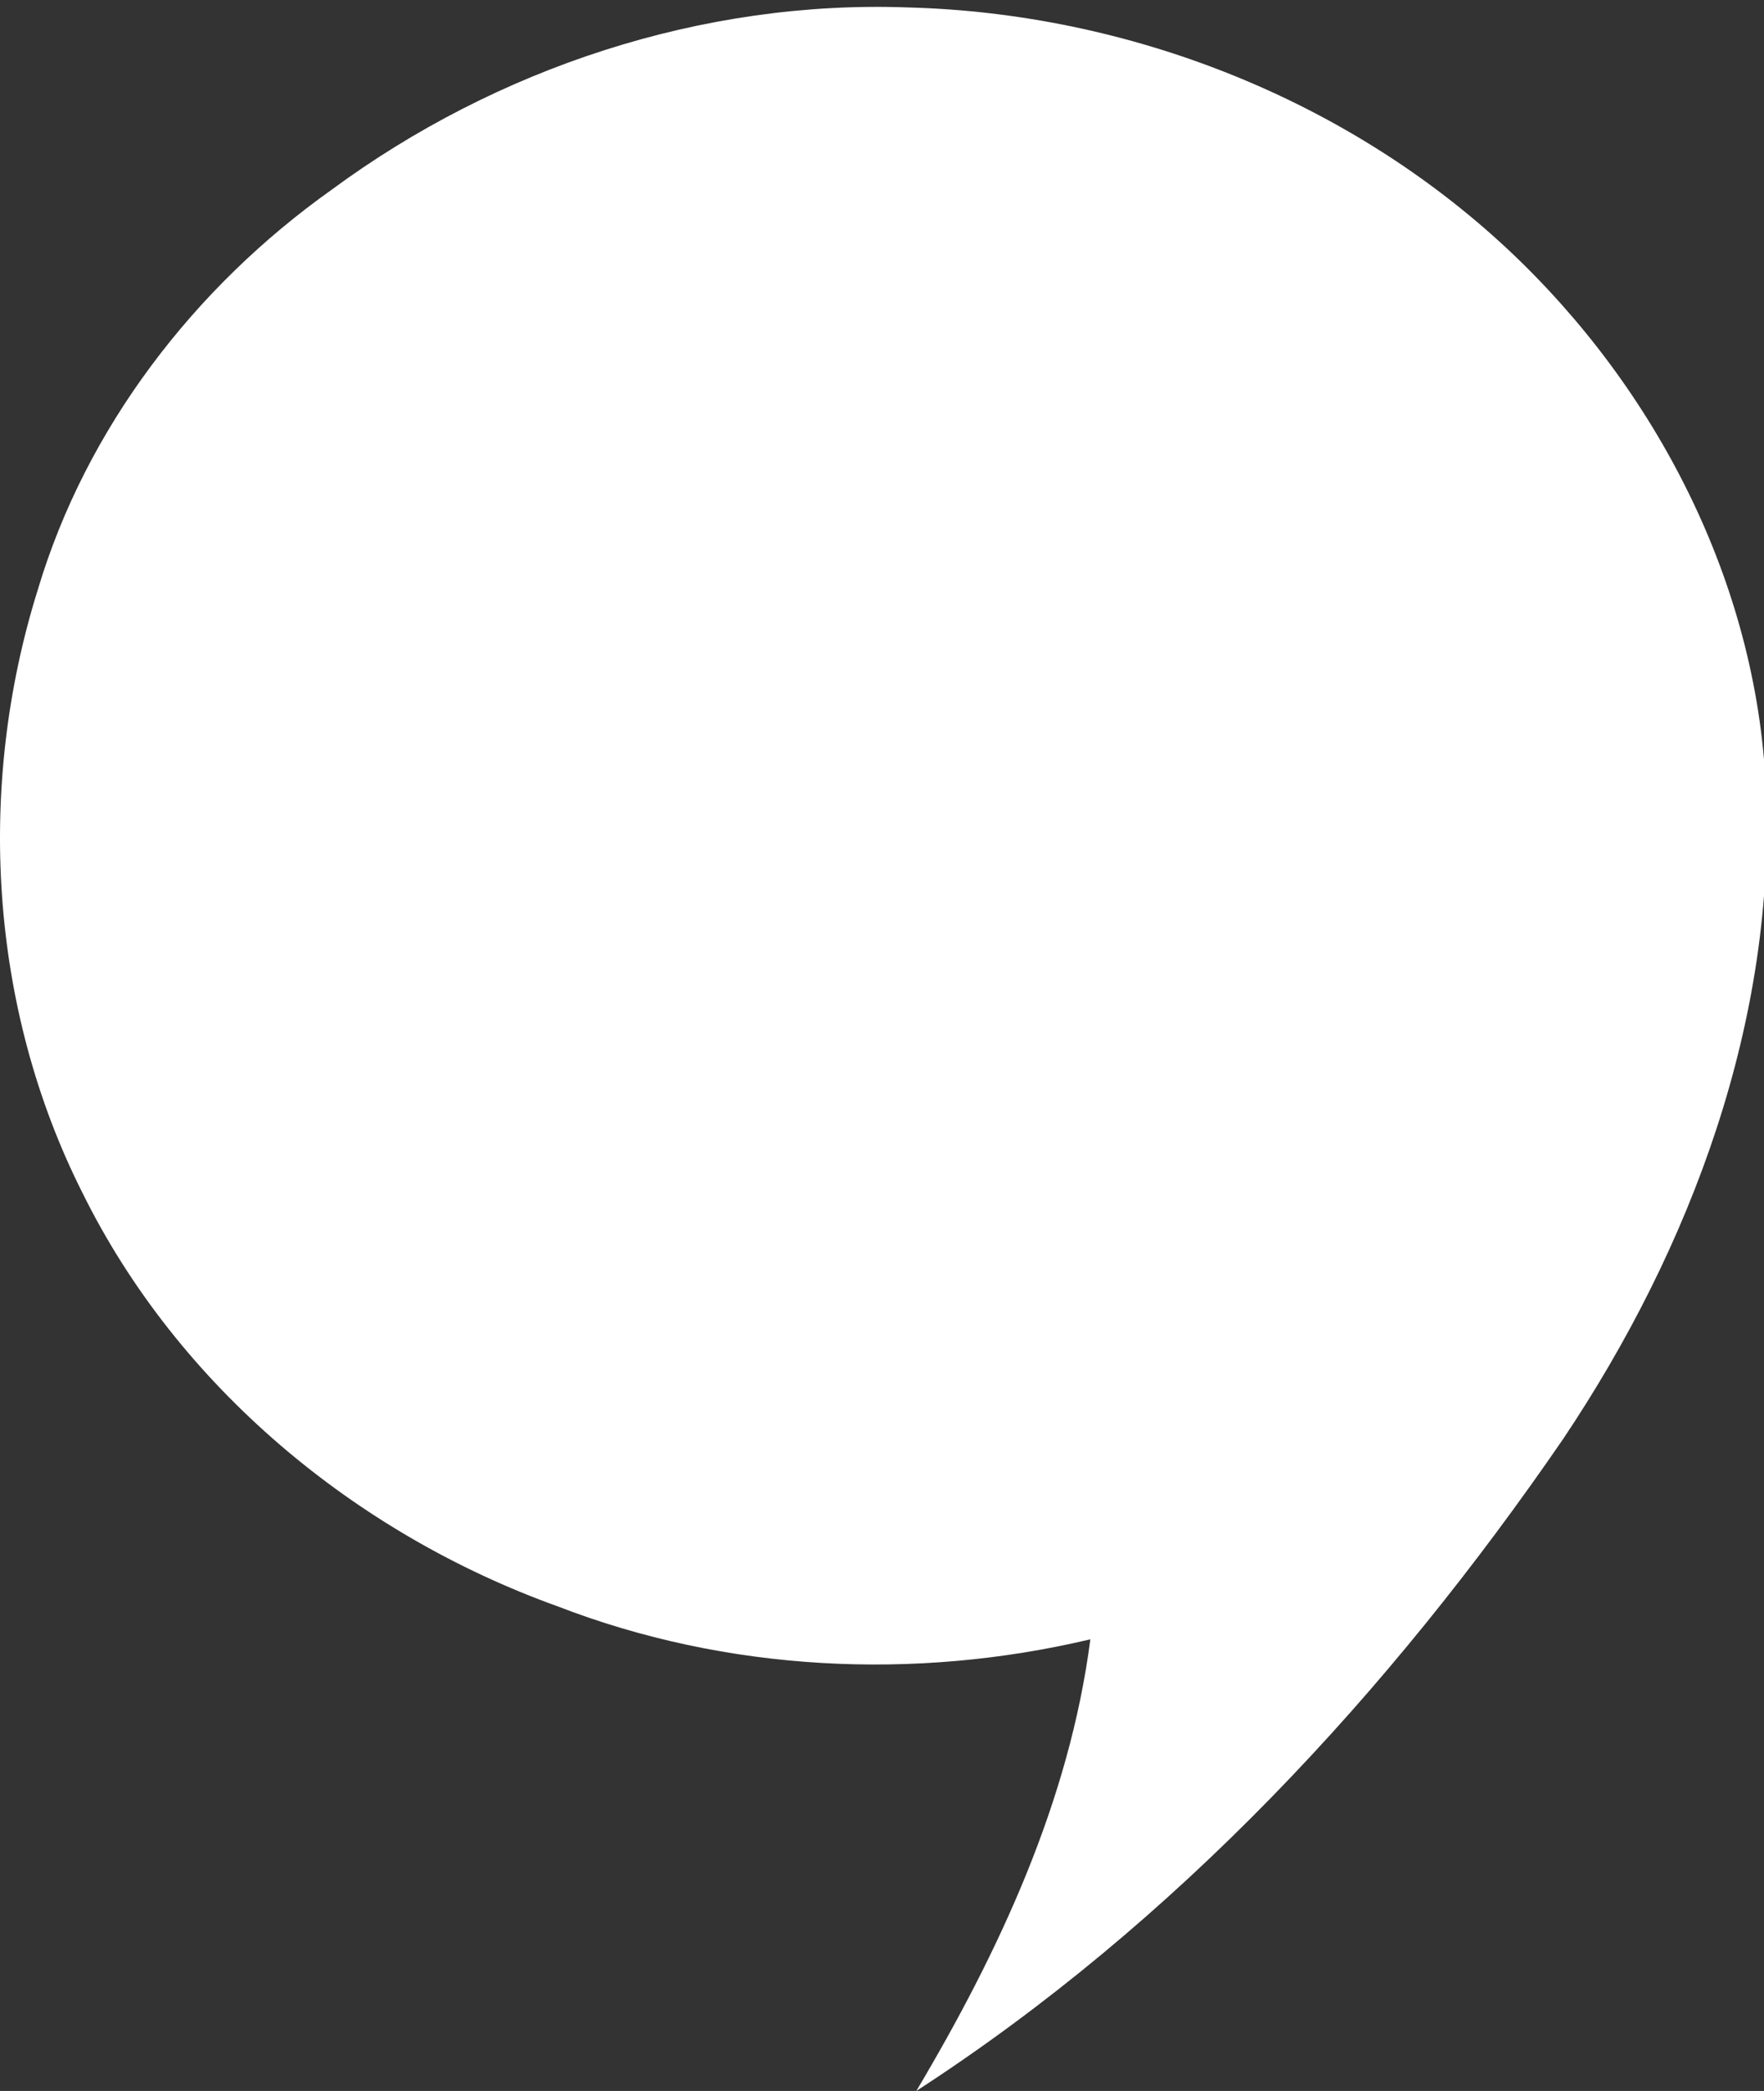
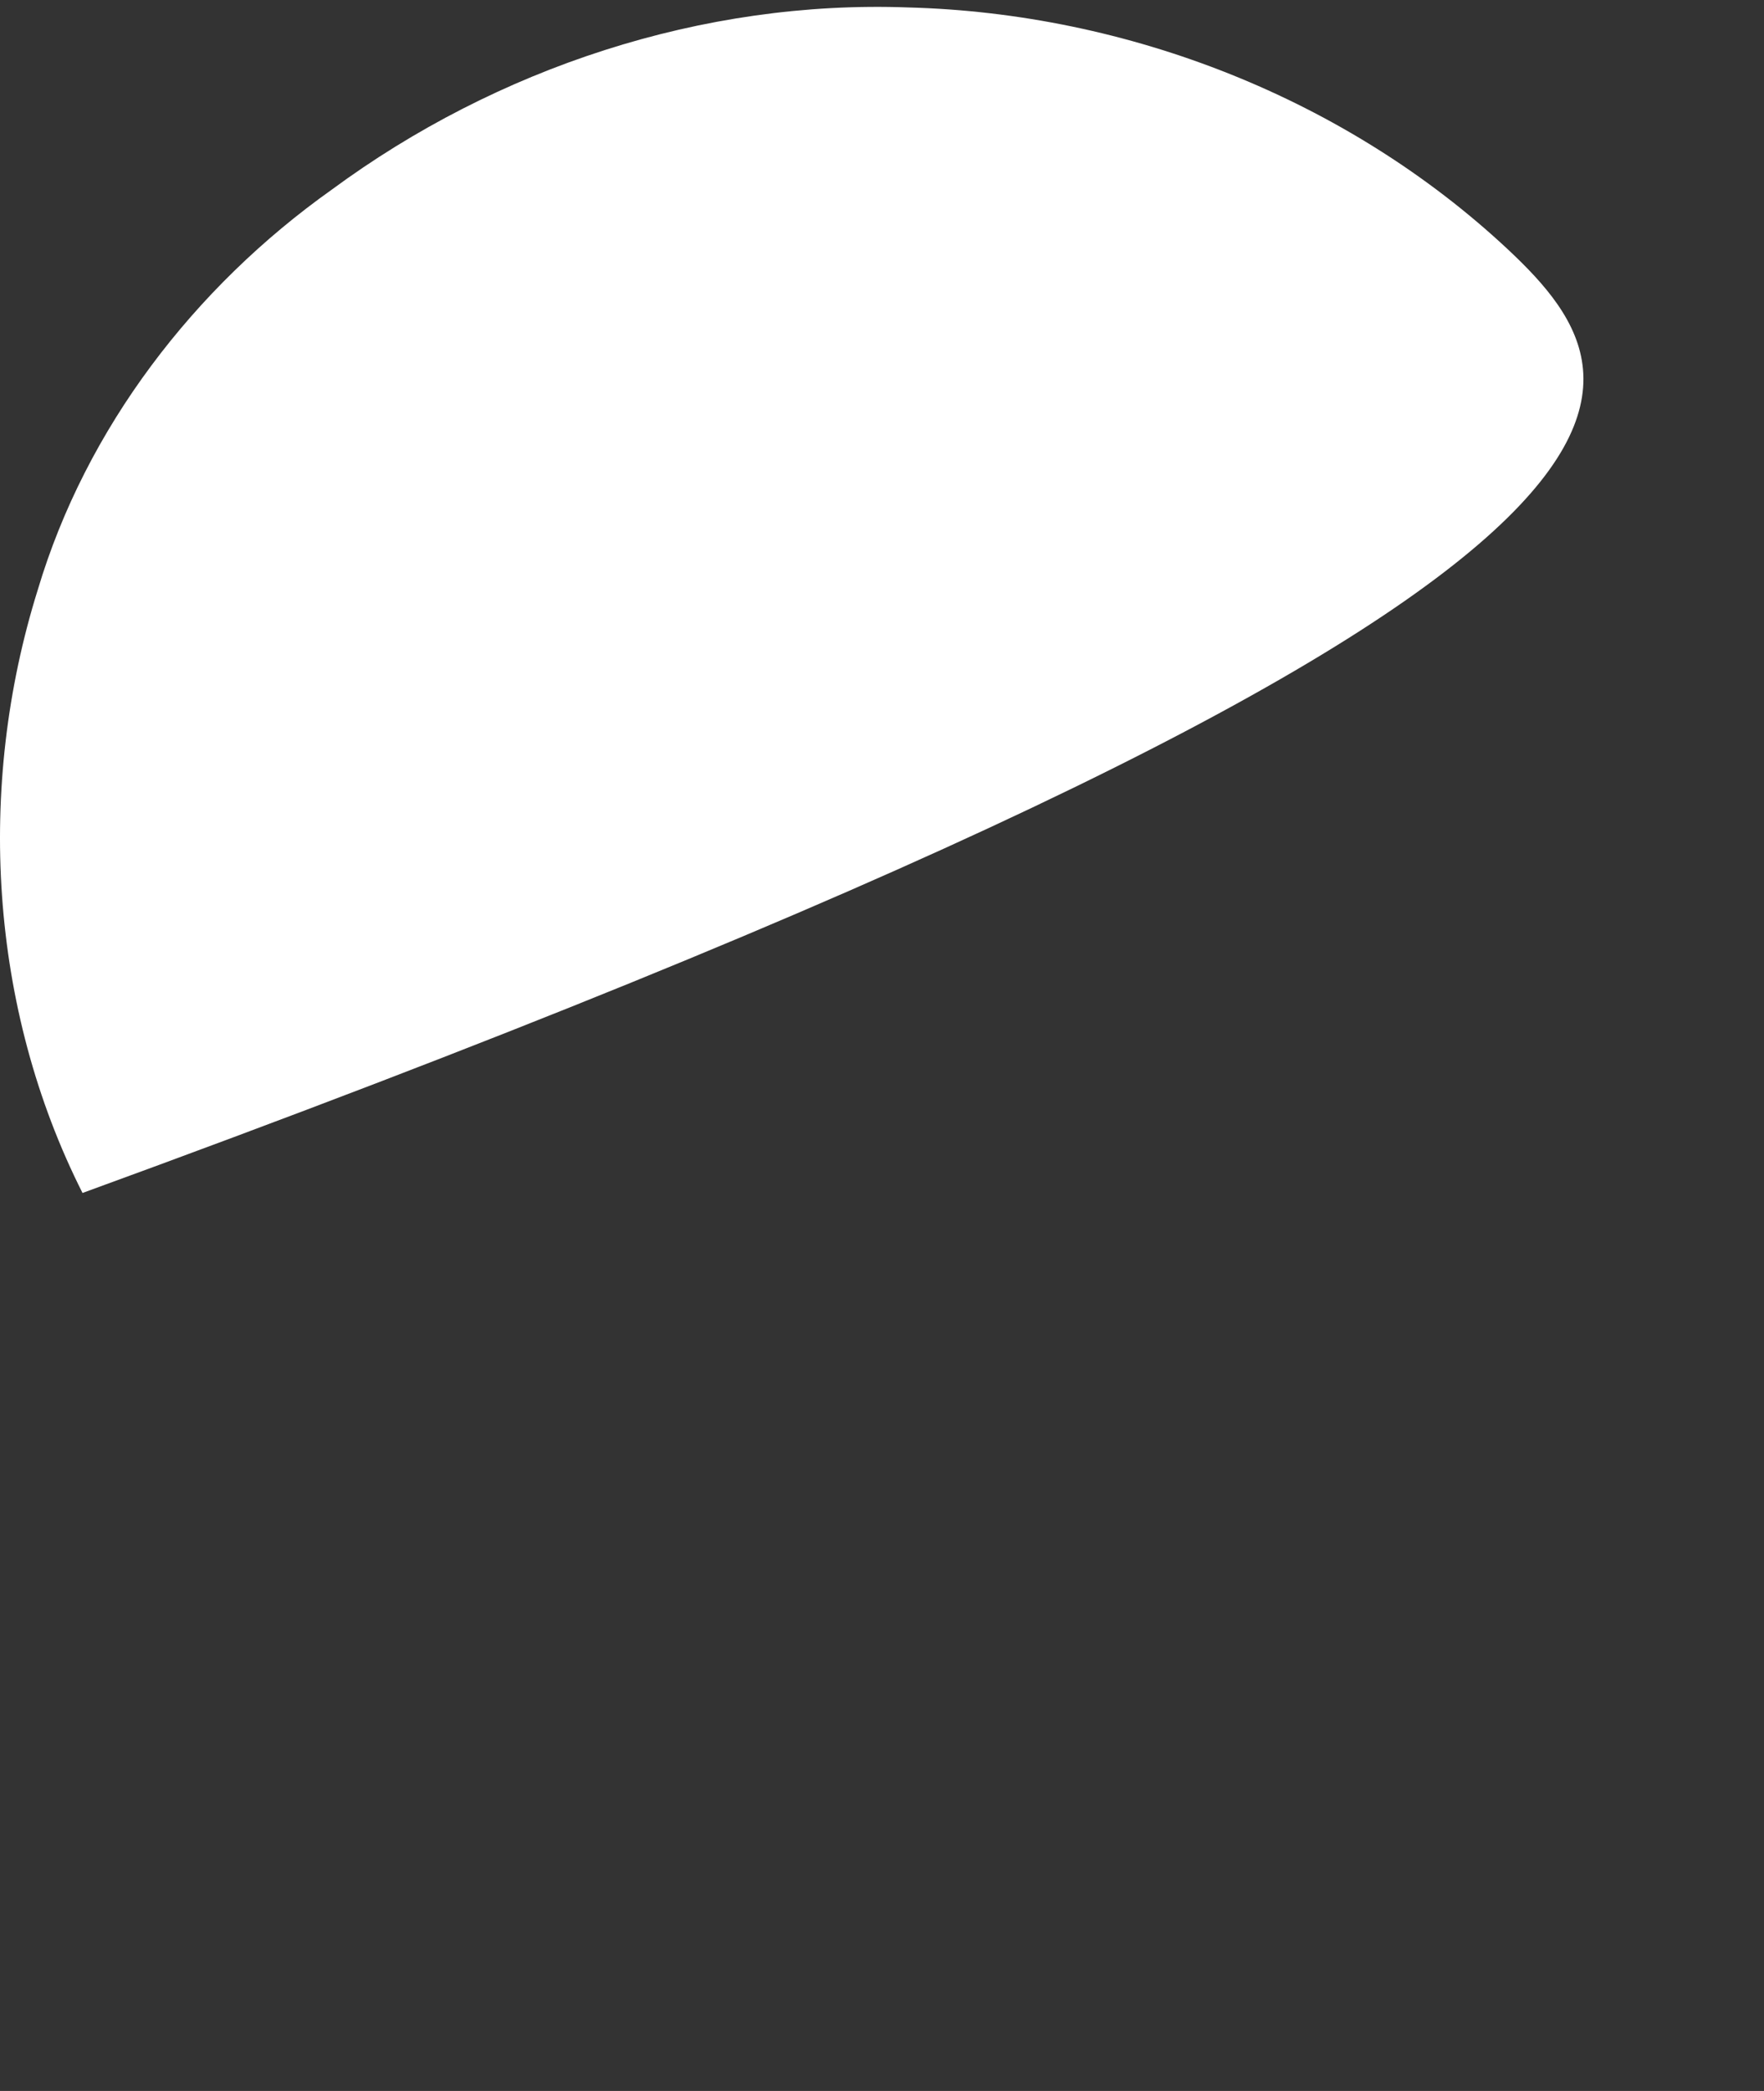
<svg xmlns="http://www.w3.org/2000/svg" version="1.1" width="27" height="32" viewBox="0 0 27 32" id="Layer_1" xml:space="preserve">
  <rect x="0" y="0" width="27" height="32" fill="#333333" stroke="none" />
  <defs id="defs7" />
-   <path d="M 5.077,2.903 C 2.975,4.395 1.317,6.549 0.578,9.027 -0.365,12.041 -0.166,15.424 1.263,18.257 c 1.462,2.96 4.178,5.215 7.274,6.327 2.585,0.999 5.46,1.141 8.152,0.504 -0.322,2.48 -1.397,4.781 -2.664,6.912 3.971,-2.573 7.24,-6.1 9.904,-9.983 1.96,-2.927 3.263,-6.414 3.099,-9.972 C 26.884,8.918 25.35,5.941 23.075,3.812 20.612,1.512 17.269,0.203 13.9,0.114 10.752,-0.002 7.603,1.041 5.077,2.903 z" id="path3" style="fill:#ffffff" />
+   <path d="M 5.077,2.903 C 2.975,4.395 1.317,6.549 0.578,9.027 -0.365,12.041 -0.166,15.424 1.263,18.257 C 26.884,8.918 25.35,5.941 23.075,3.812 20.612,1.512 17.269,0.203 13.9,0.114 10.752,-0.002 7.603,1.041 5.077,2.903 z" id="path3" style="fill:#ffffff" />
</svg>